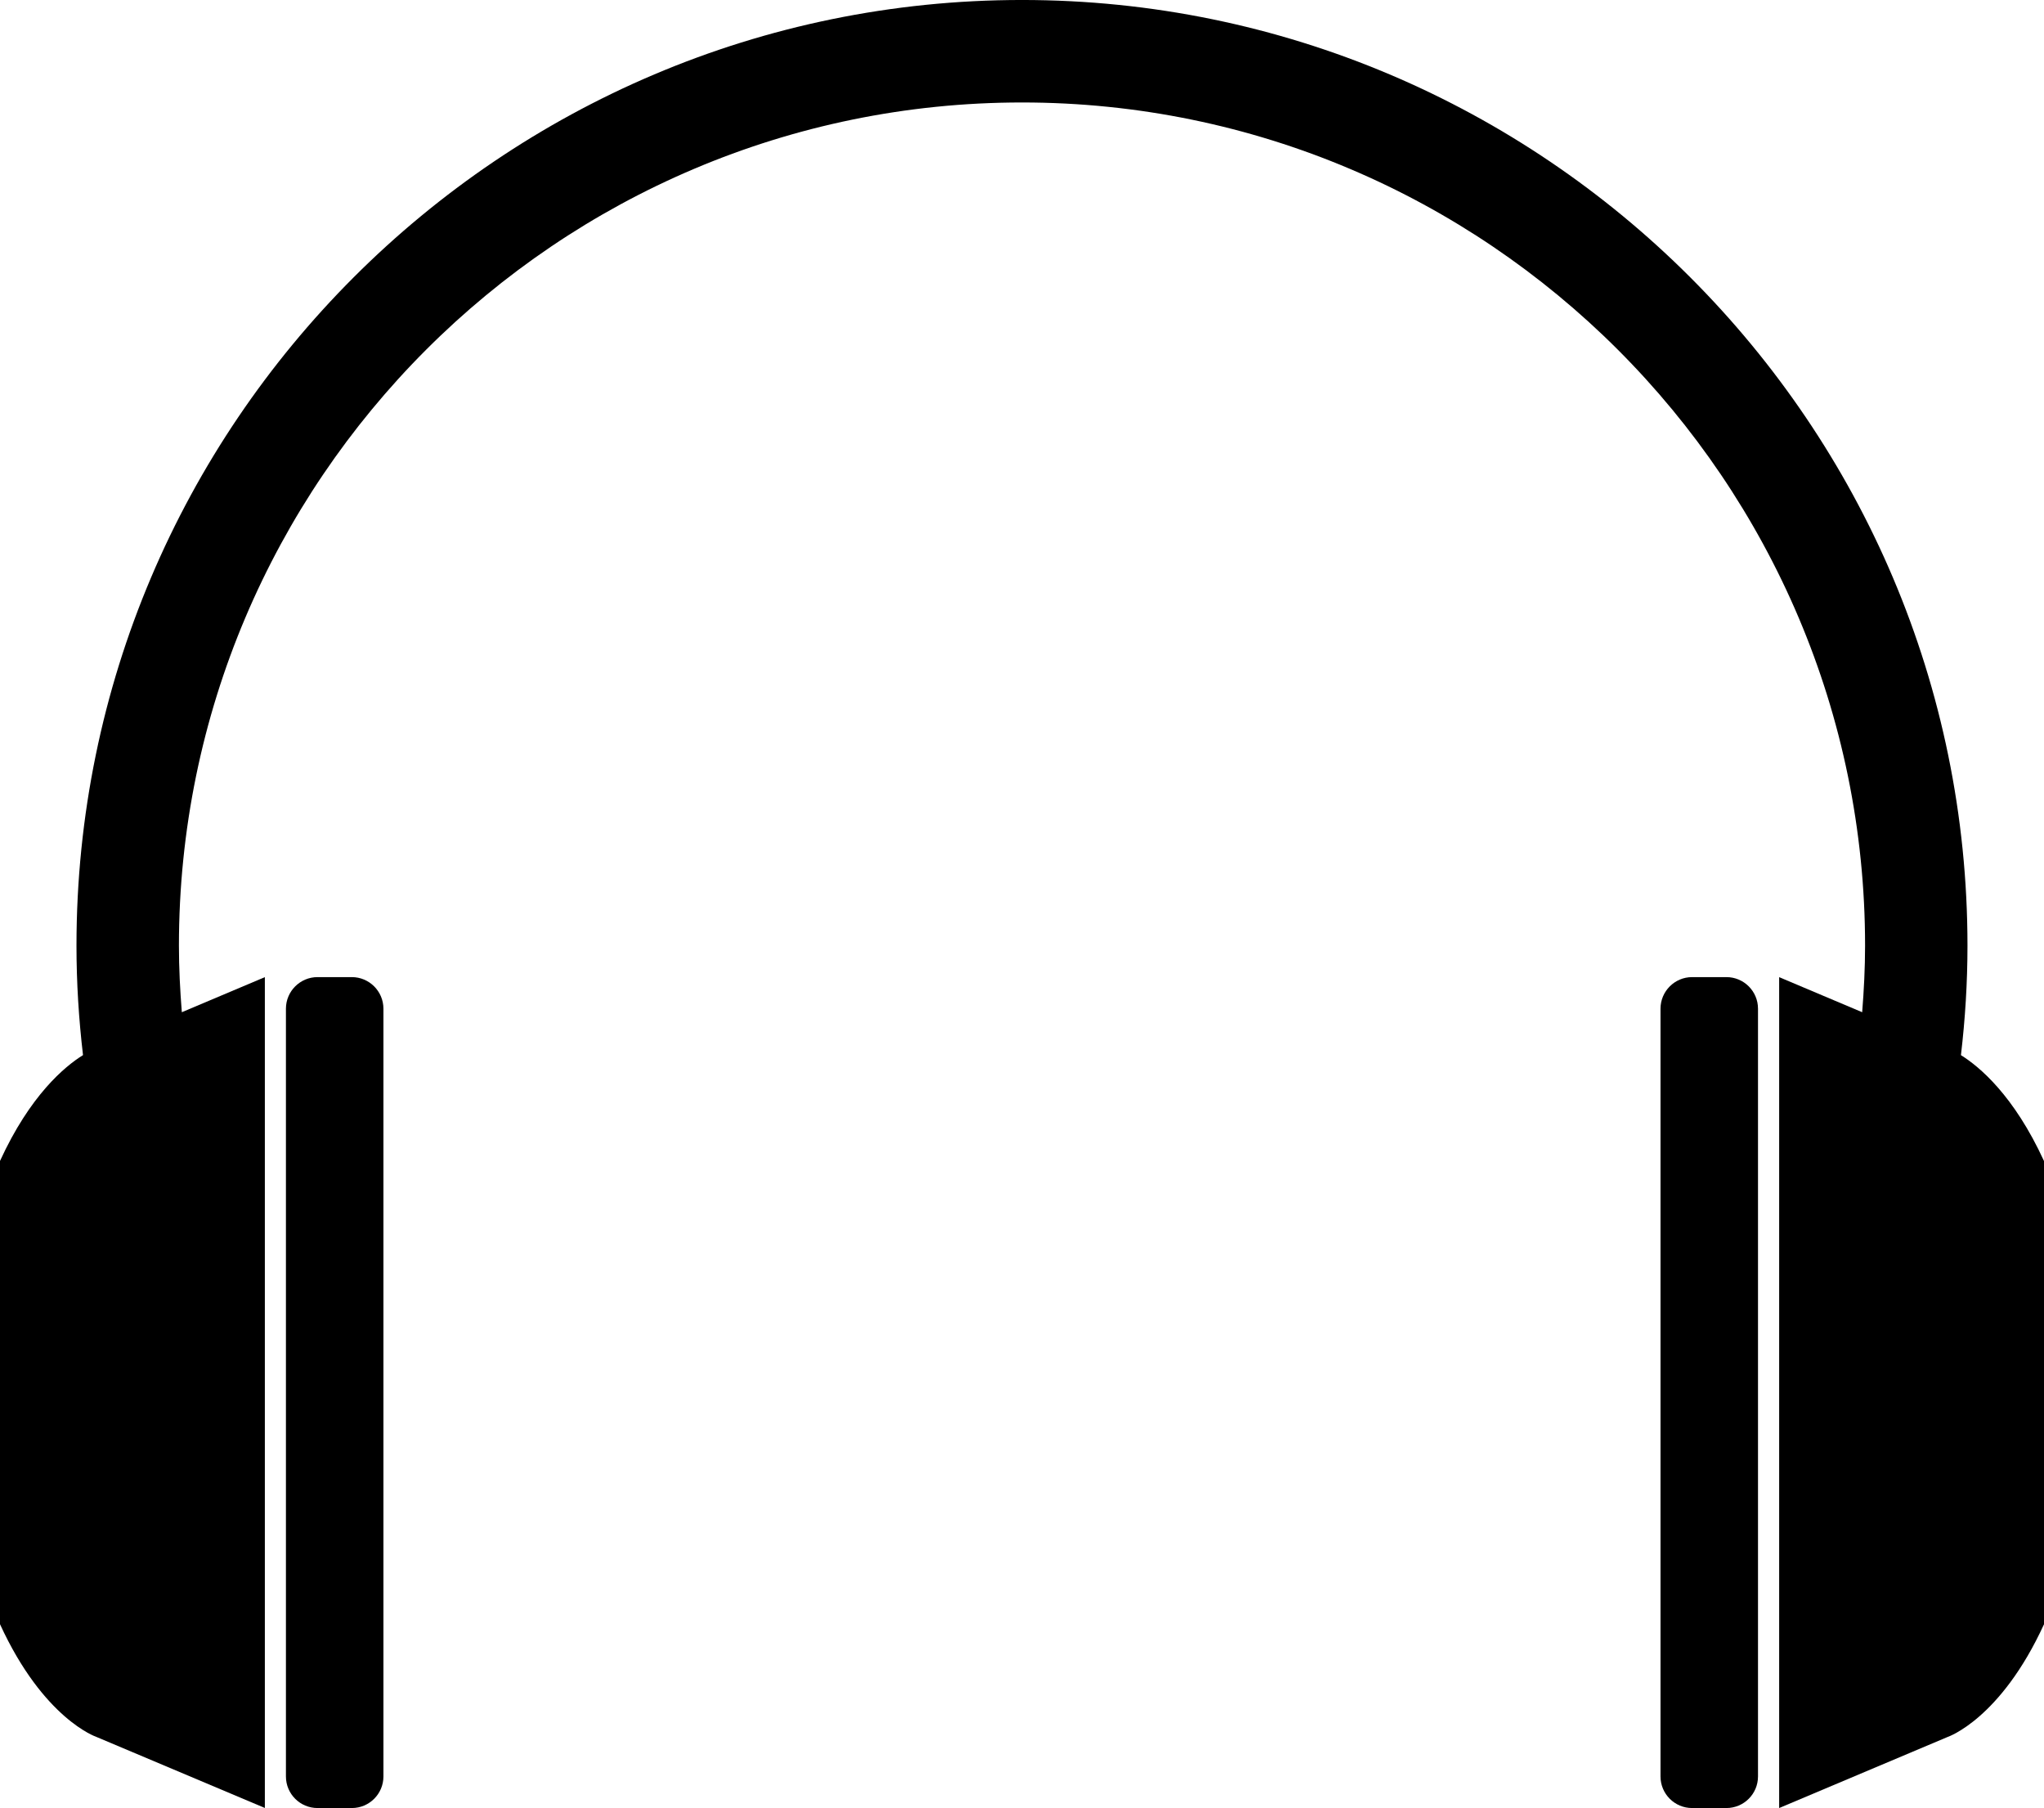
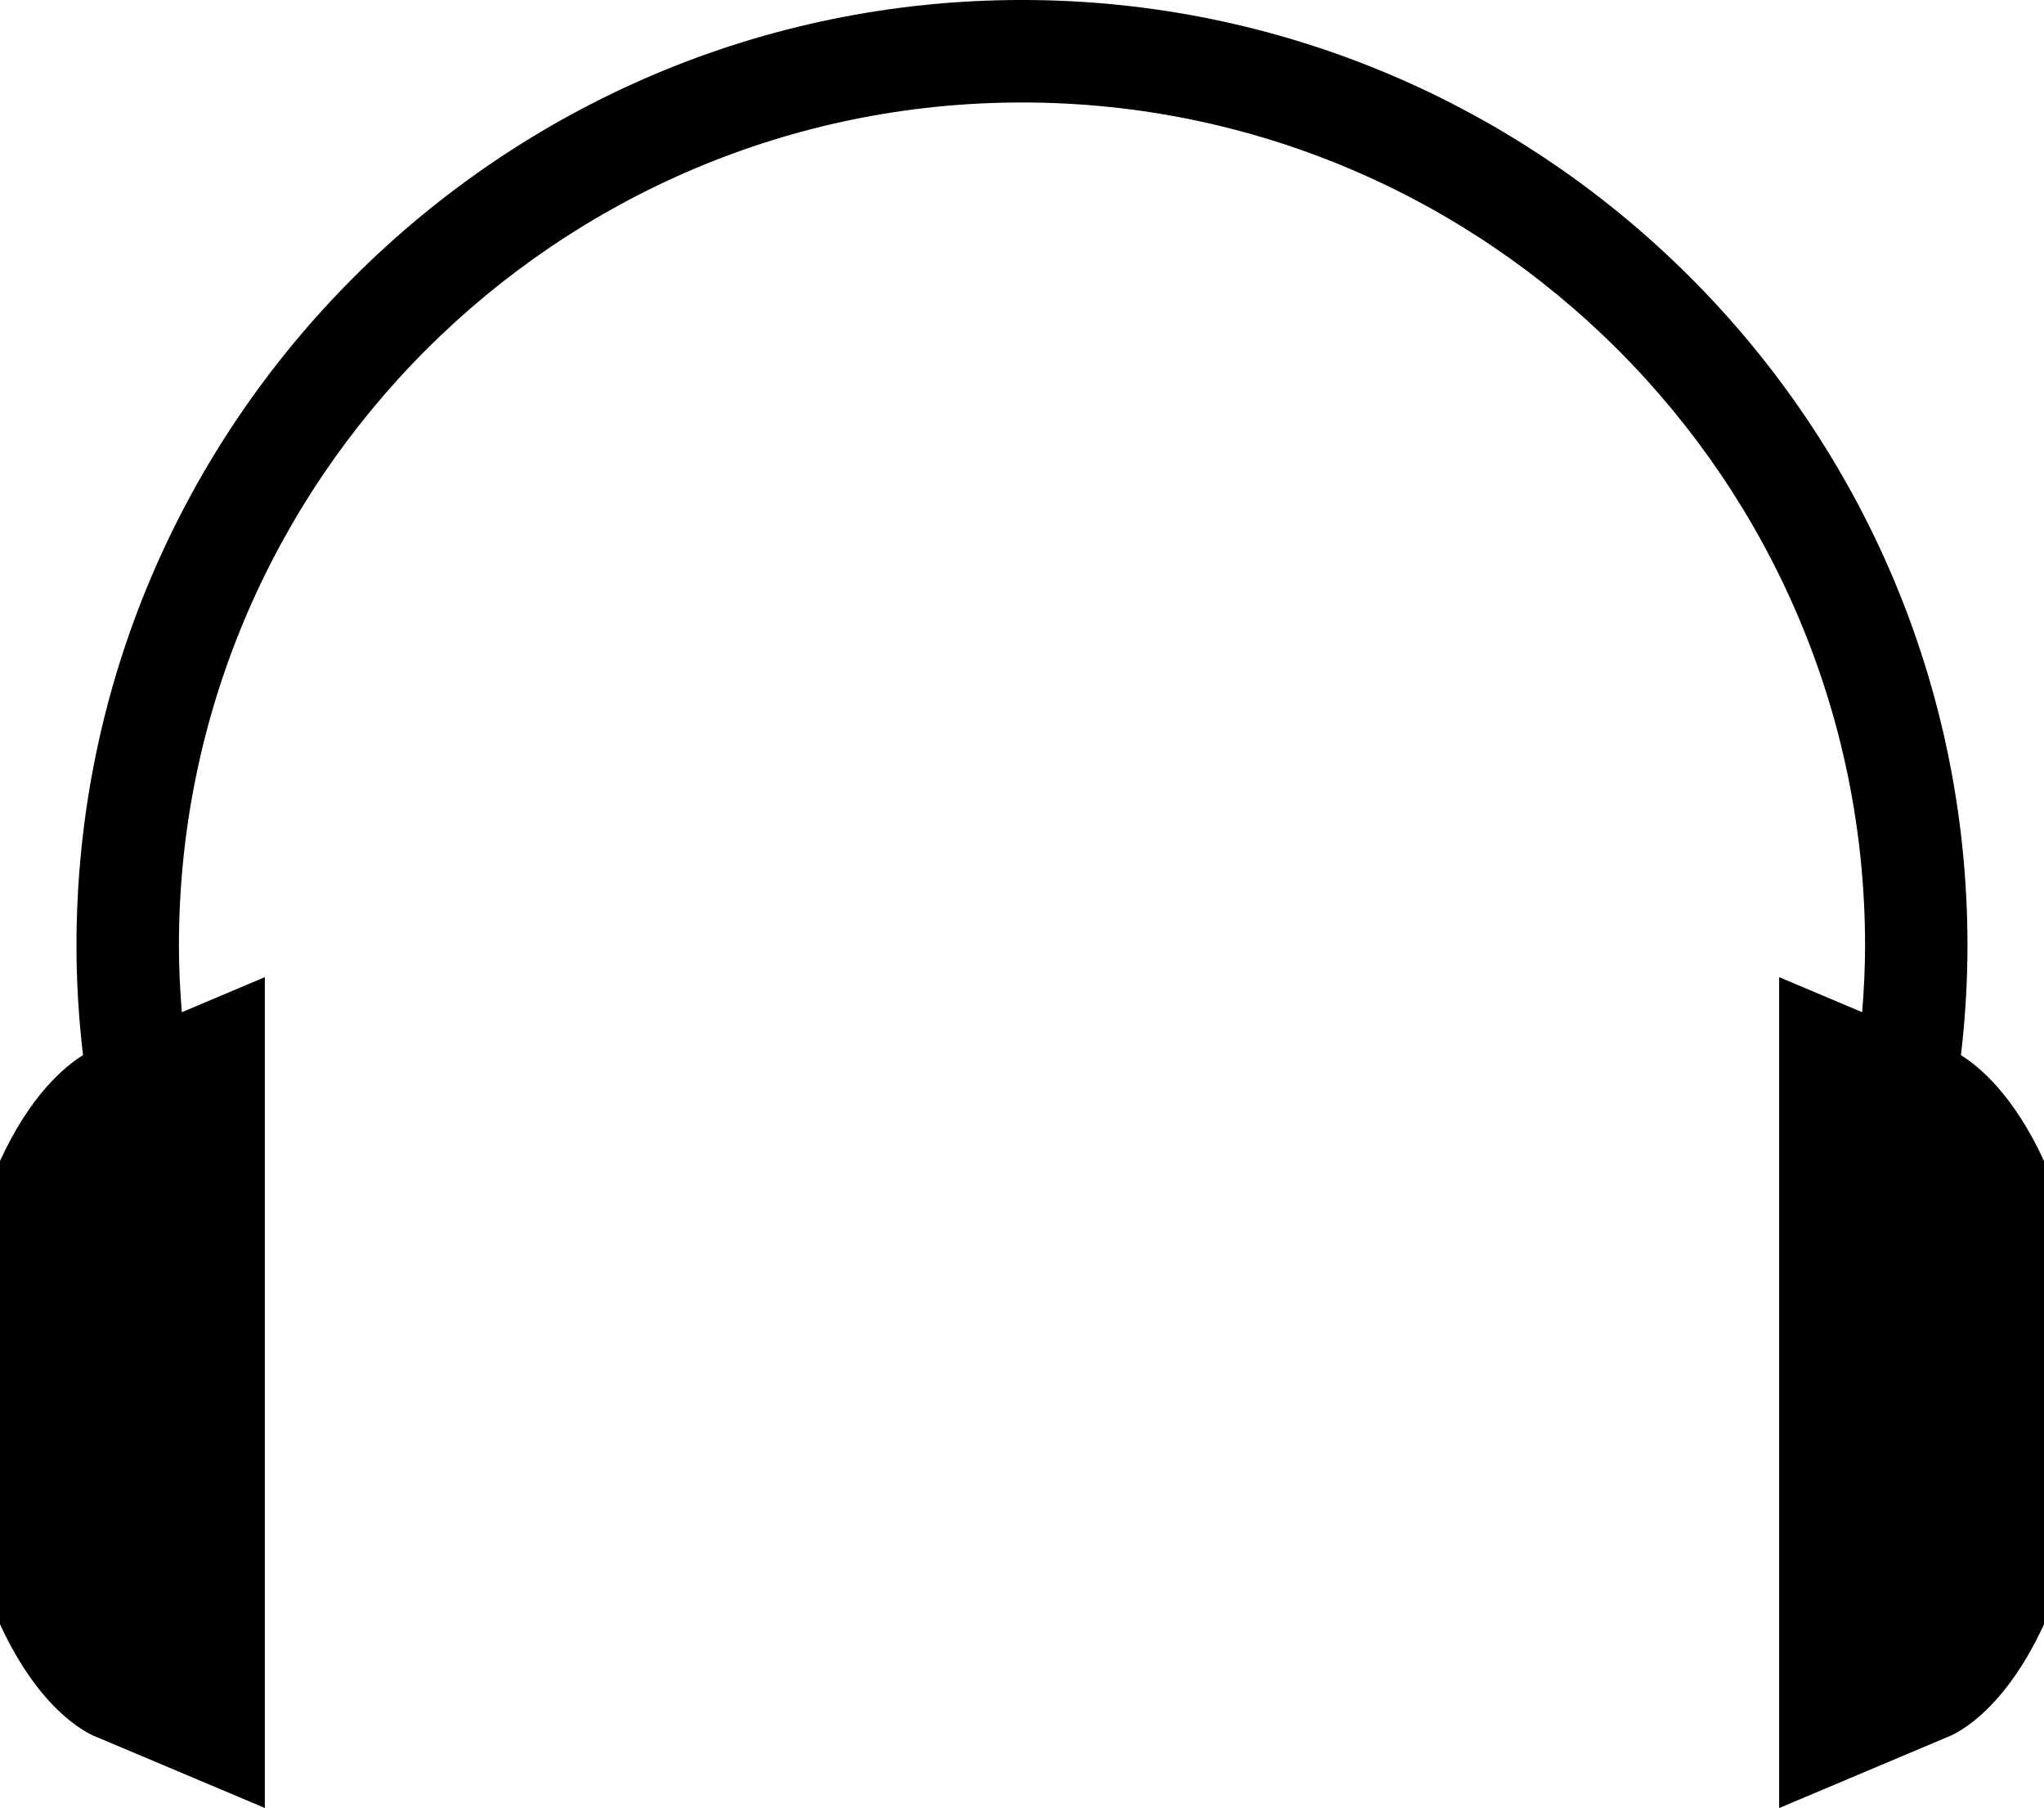
<svg xmlns="http://www.w3.org/2000/svg" enable-background="new 0 0 8000 7000" height="5626.5" id="Livello_1" preserveAspectRatio="xMidYMid meet" version="1.1" viewBox="819.2 686.8 6361.8 5626.5" width="6361.8" x="0px" xml:space="preserve" y="0px" zoomAndPan="magnify">
  <g id="change1_1">
-     <path d="m1914.2 3727.5h-106.65c-54.378 0-98.405 44.139-98.405 98.4v2389c0 54.565 44.103 98.4 98.405 98.4h106.65c54.378 0 98.396-43.907 98.396-98.4v-2389c0-54.3-44.1-98.4-98.4-98.4z" fill="inherit" />
    <path d="m6922.5 3970.2c13.164-111.78 20.328-225.28 20.328-340.65 0-1622.6-1320.2-2942.8-2942.8-2942.8-1622.7 0-2942.8 1320.2-2942.8 2942.8 0 115.21 7.165 228.87 20.323 340.65-57.221 35.583-164.62 124.96-258.38 329.45v1441.5c135.37 295.12 299.44 350.55 299.44 350.55l524.92 221.39v-2585.5l-258.42 109.14c-5.445-68.422-9.027-137.32-9.027-207.07 0-1446.8 1177.1-2624 2624-2624s2624 1177.2 2624 2624c0 69.751-3.582 138.72-9.02 207.07l-258.38-109.14v2585.7l524.84-221.39s164.18-55.358 299.47-350.55v-1441.5c-93.7-204.4-201.2-293.8-258.5-329.5z" fill="inherit" />
-     <path d="m6192.5 3727.5h-106.7c-54.334 0-98.383 44.139-98.383 98.4v2389c0 54.565 44.129 98.4 98.383 98.4h106.65c54.342 0 98.4-43.907 98.4-98.4v-2389c0.1-54.3-44-98.4-98.3-98.4z" fill="inherit" />
  </g>
</svg>